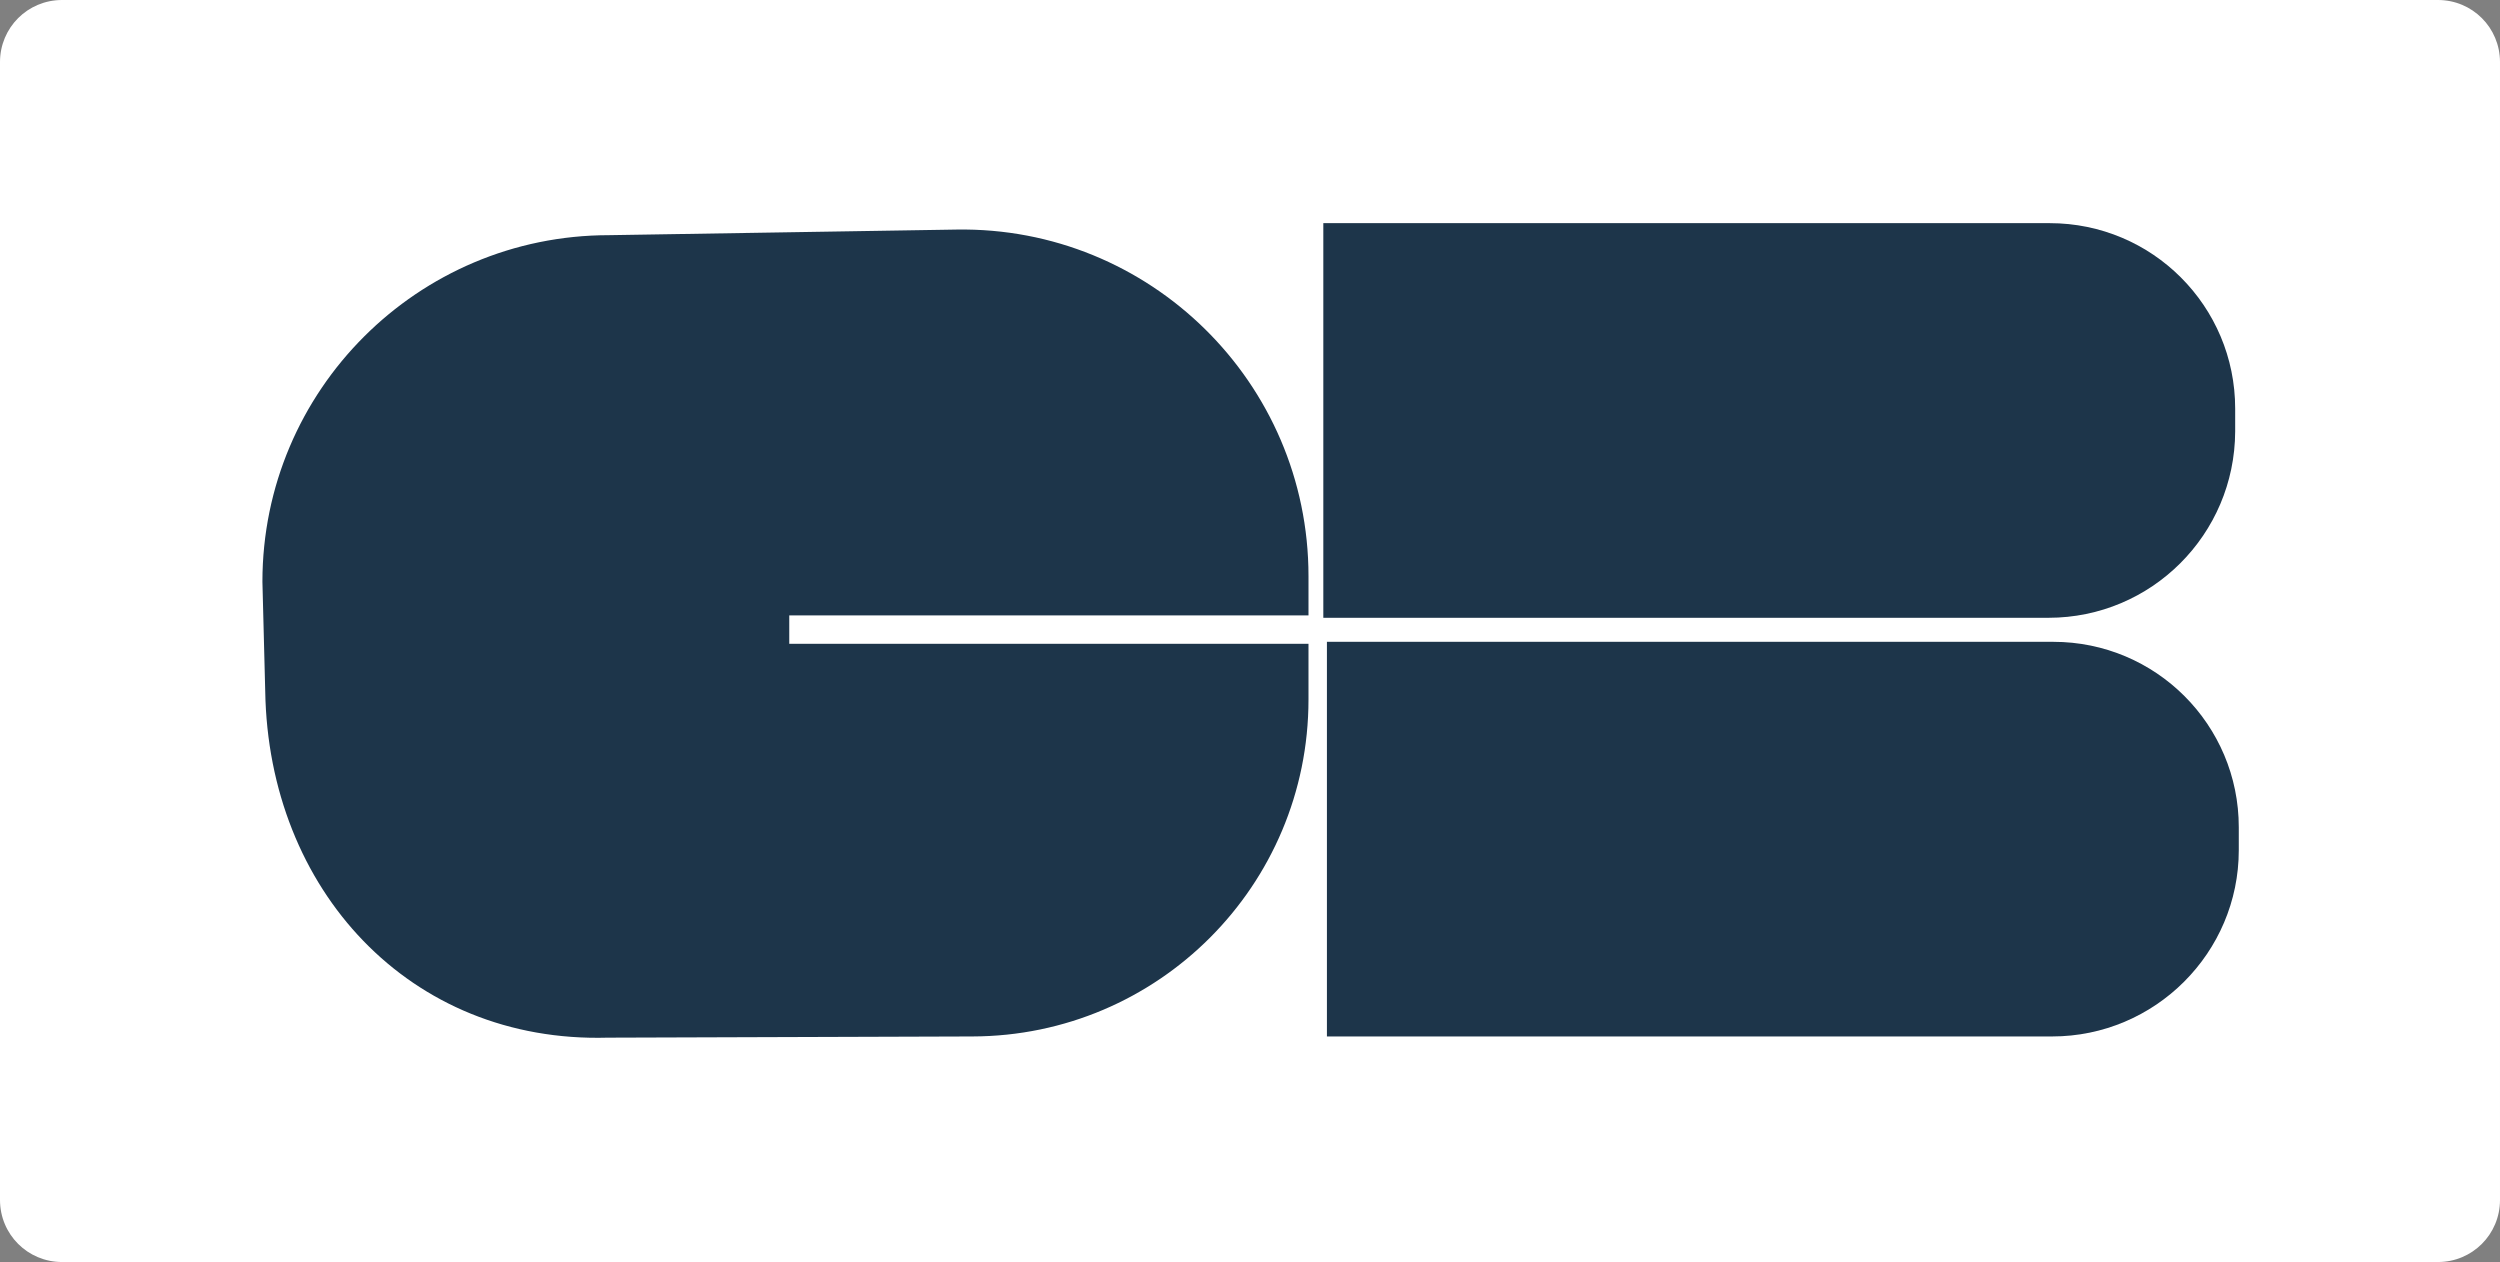
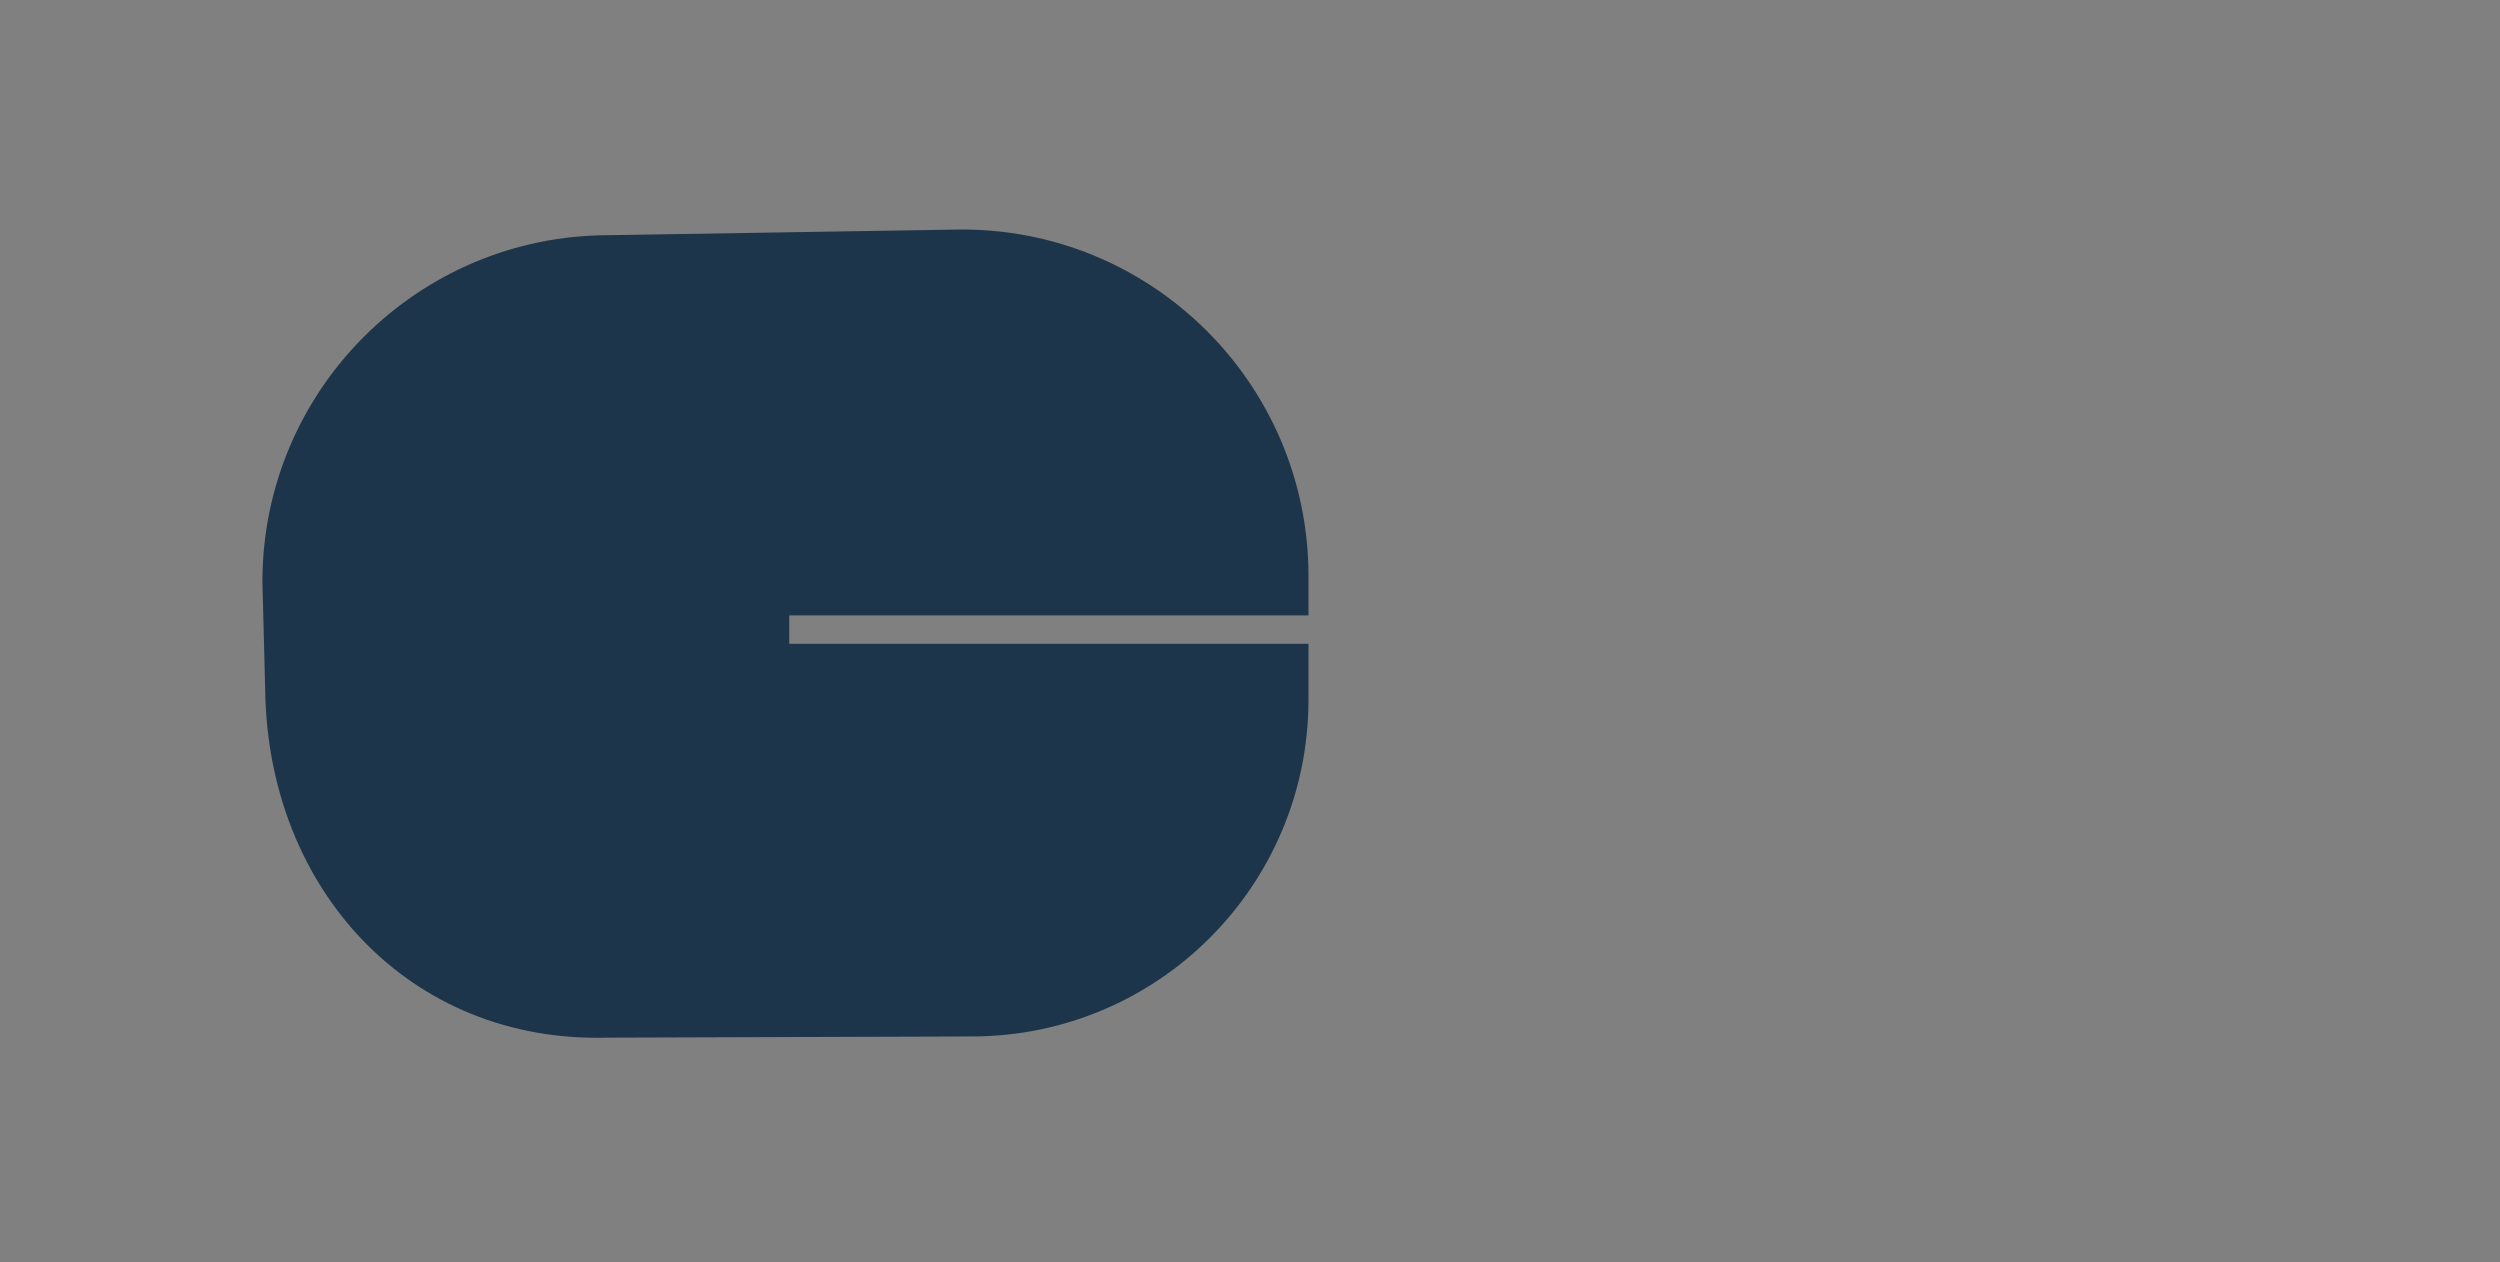
<svg xmlns="http://www.w3.org/2000/svg" version="1.1" x="0px" y="0px" viewBox="0 0 624 315" style="enable-background:new 0 0 624 315;" xml:space="preserve">
  <rect x="0" y="0" width="624" height="315" fill="#808080" stroke="none" />
  <style type="text/css">
	.st0{fill:#FFFFFF;}
	.st1{fill:#1D354A;}
</style>
  <g id="Calque_2">
-     <path class="st0" d="M15.5,315h593c8.6,0,15.5-6.9,15.5-15.5v-284C624,6.9,617.1,0,608.5,0h-593C6.9,0,0,6.9,0,15.5v284   C0,308.1,6.9,315,15.5,315z" />
-   </g>
+     </g>
  <g id="Calque_4">
    <g>
      <path class="st1" d="M326.6,153.5v-9.7c0-48.3-39.6-87.3-87.9-86.5L152,58.7c-47.7,0-86.5,38.7-86.5,86.5l0.7,27.3    c0.8,49.5,36,87.9,85.5,86.5l91-0.3c46.4-0.1,83.9-37.7,83.9-84.1v-13.9H197v-7.1H326.6z" />
-       <path class="st1" d="M511.3,154.2h-181V55.7h181.3c25.6,0,46.3,20.7,46.3,46.3v5.7C557.8,133.4,537,154.2,511.3,154.2z" />
-       <path class="st1" d="M512.2,258.7h-181v-98.5h181.3c25.6,0,46.3,20.7,46.3,46.3v5.7C558.8,237.8,537.9,258.7,512.2,258.7z" />
    </g>
  </g>
</svg>